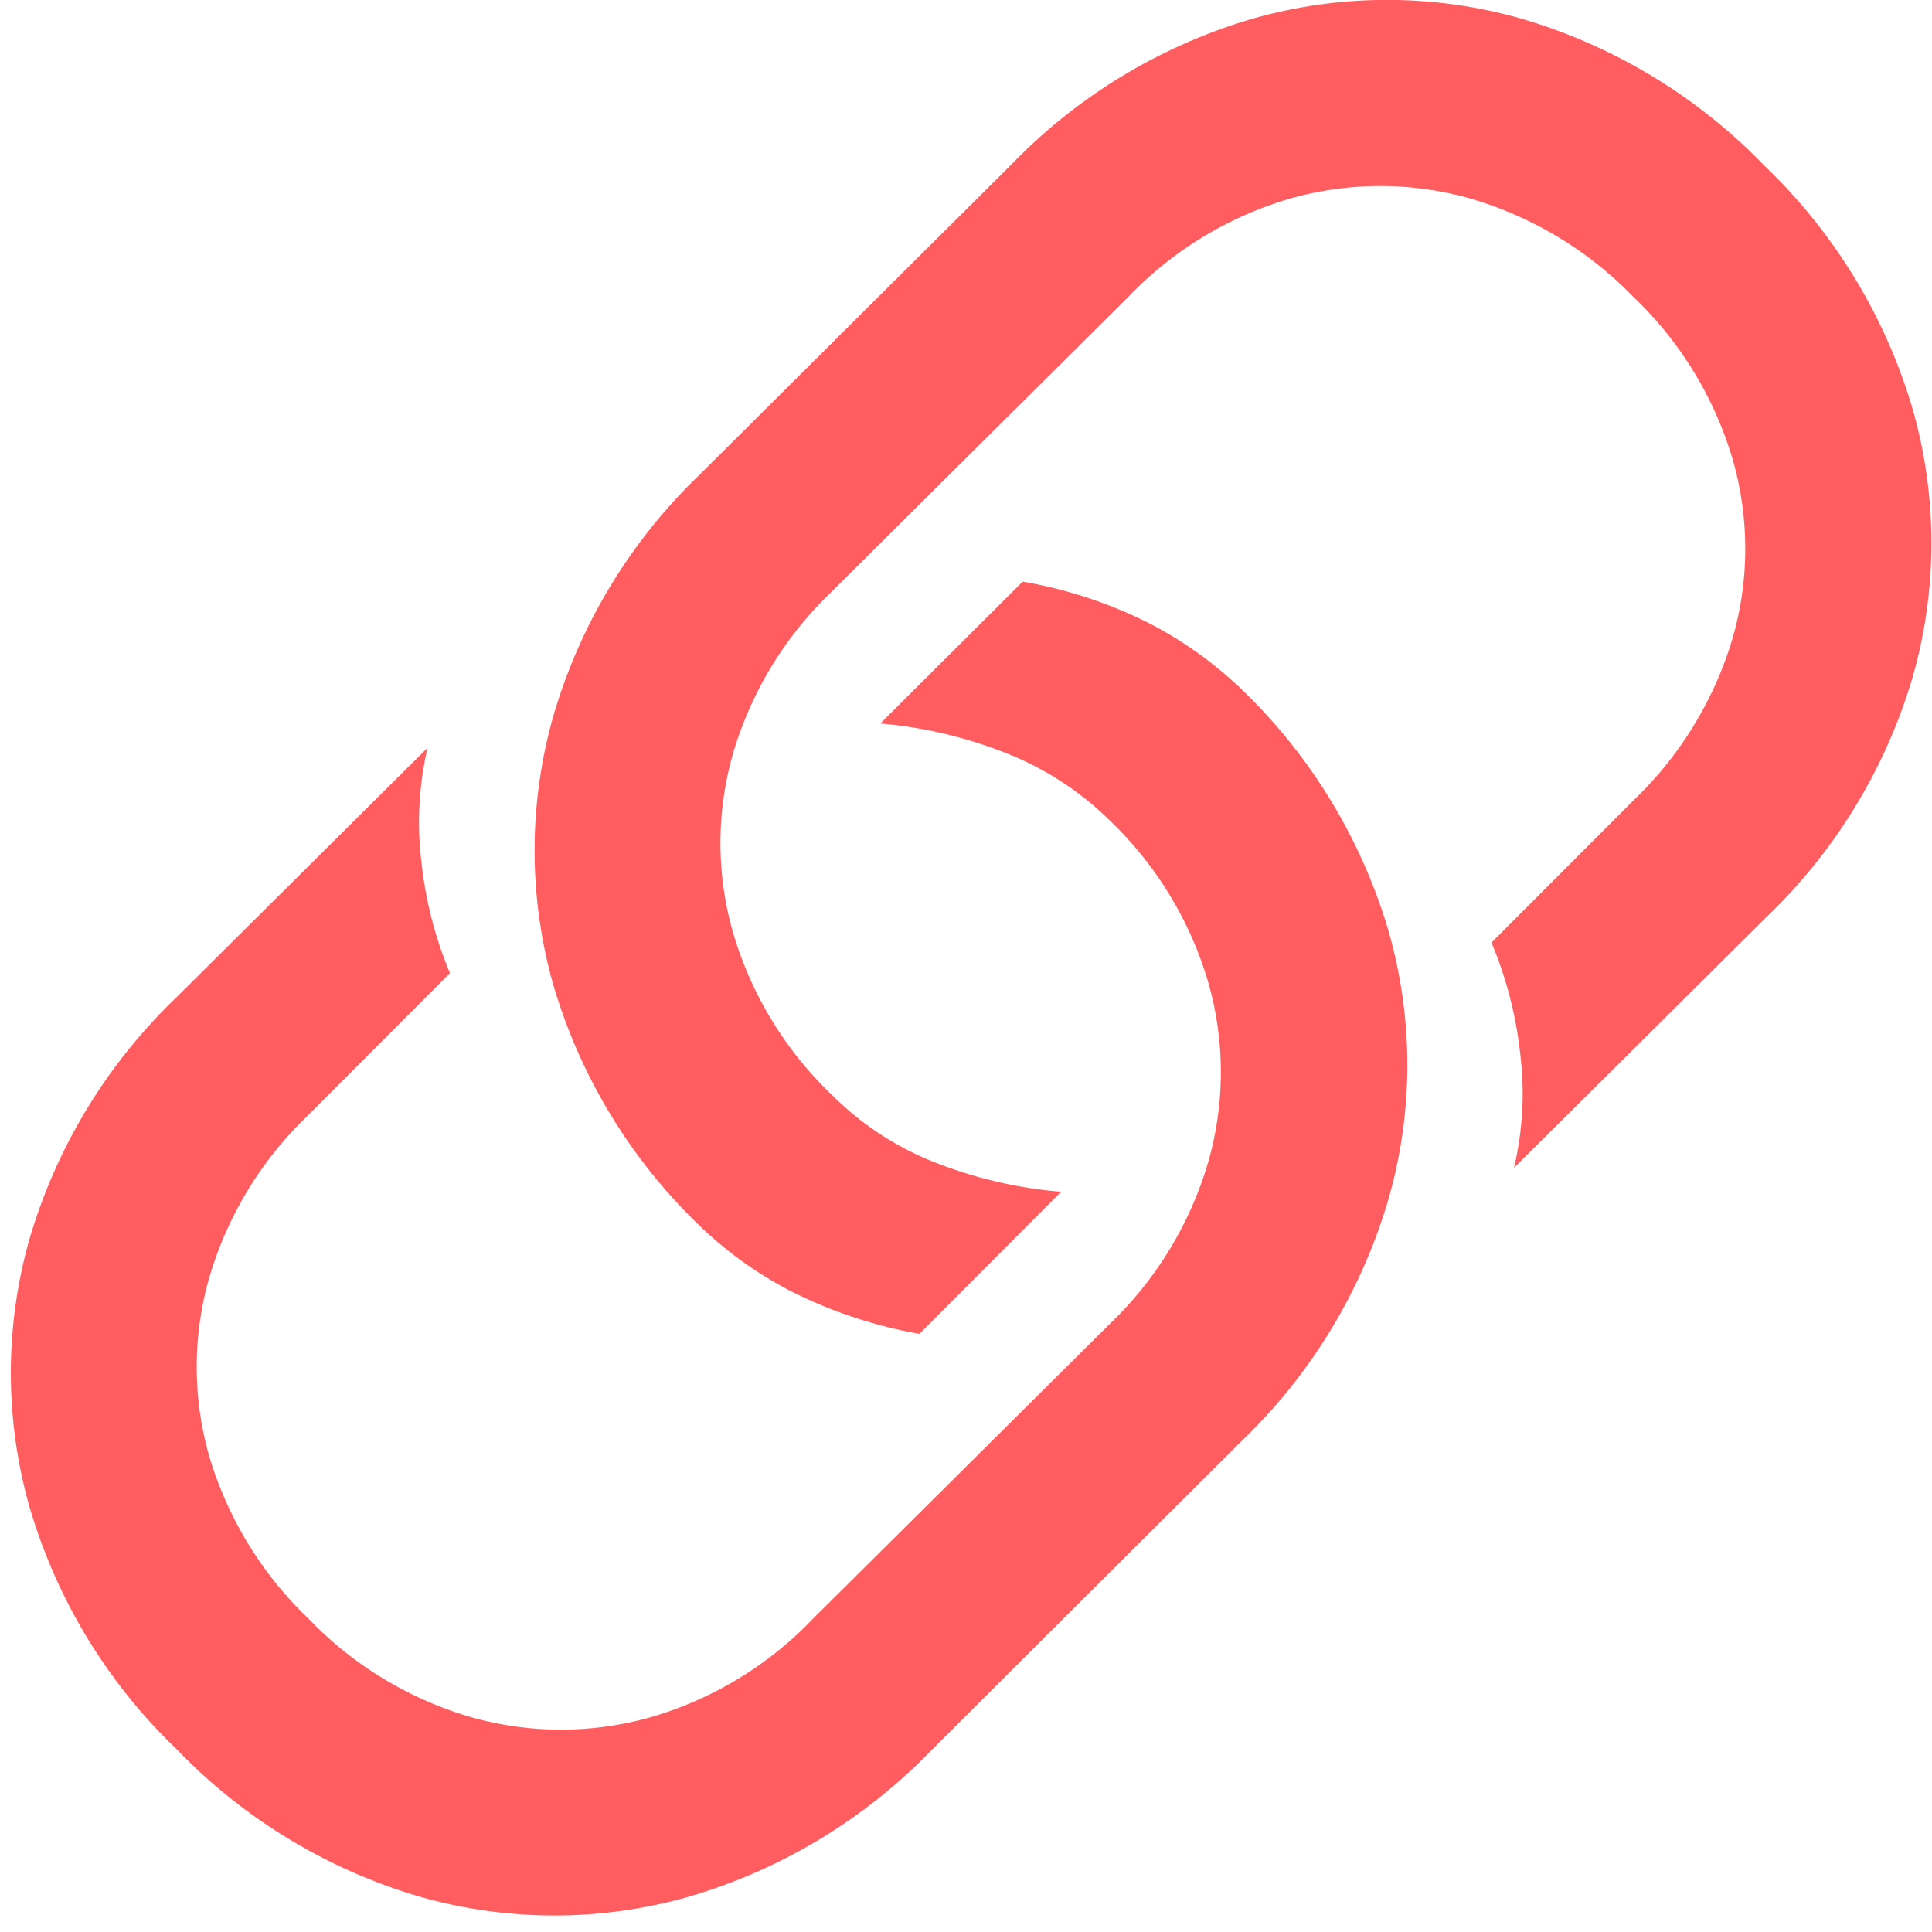
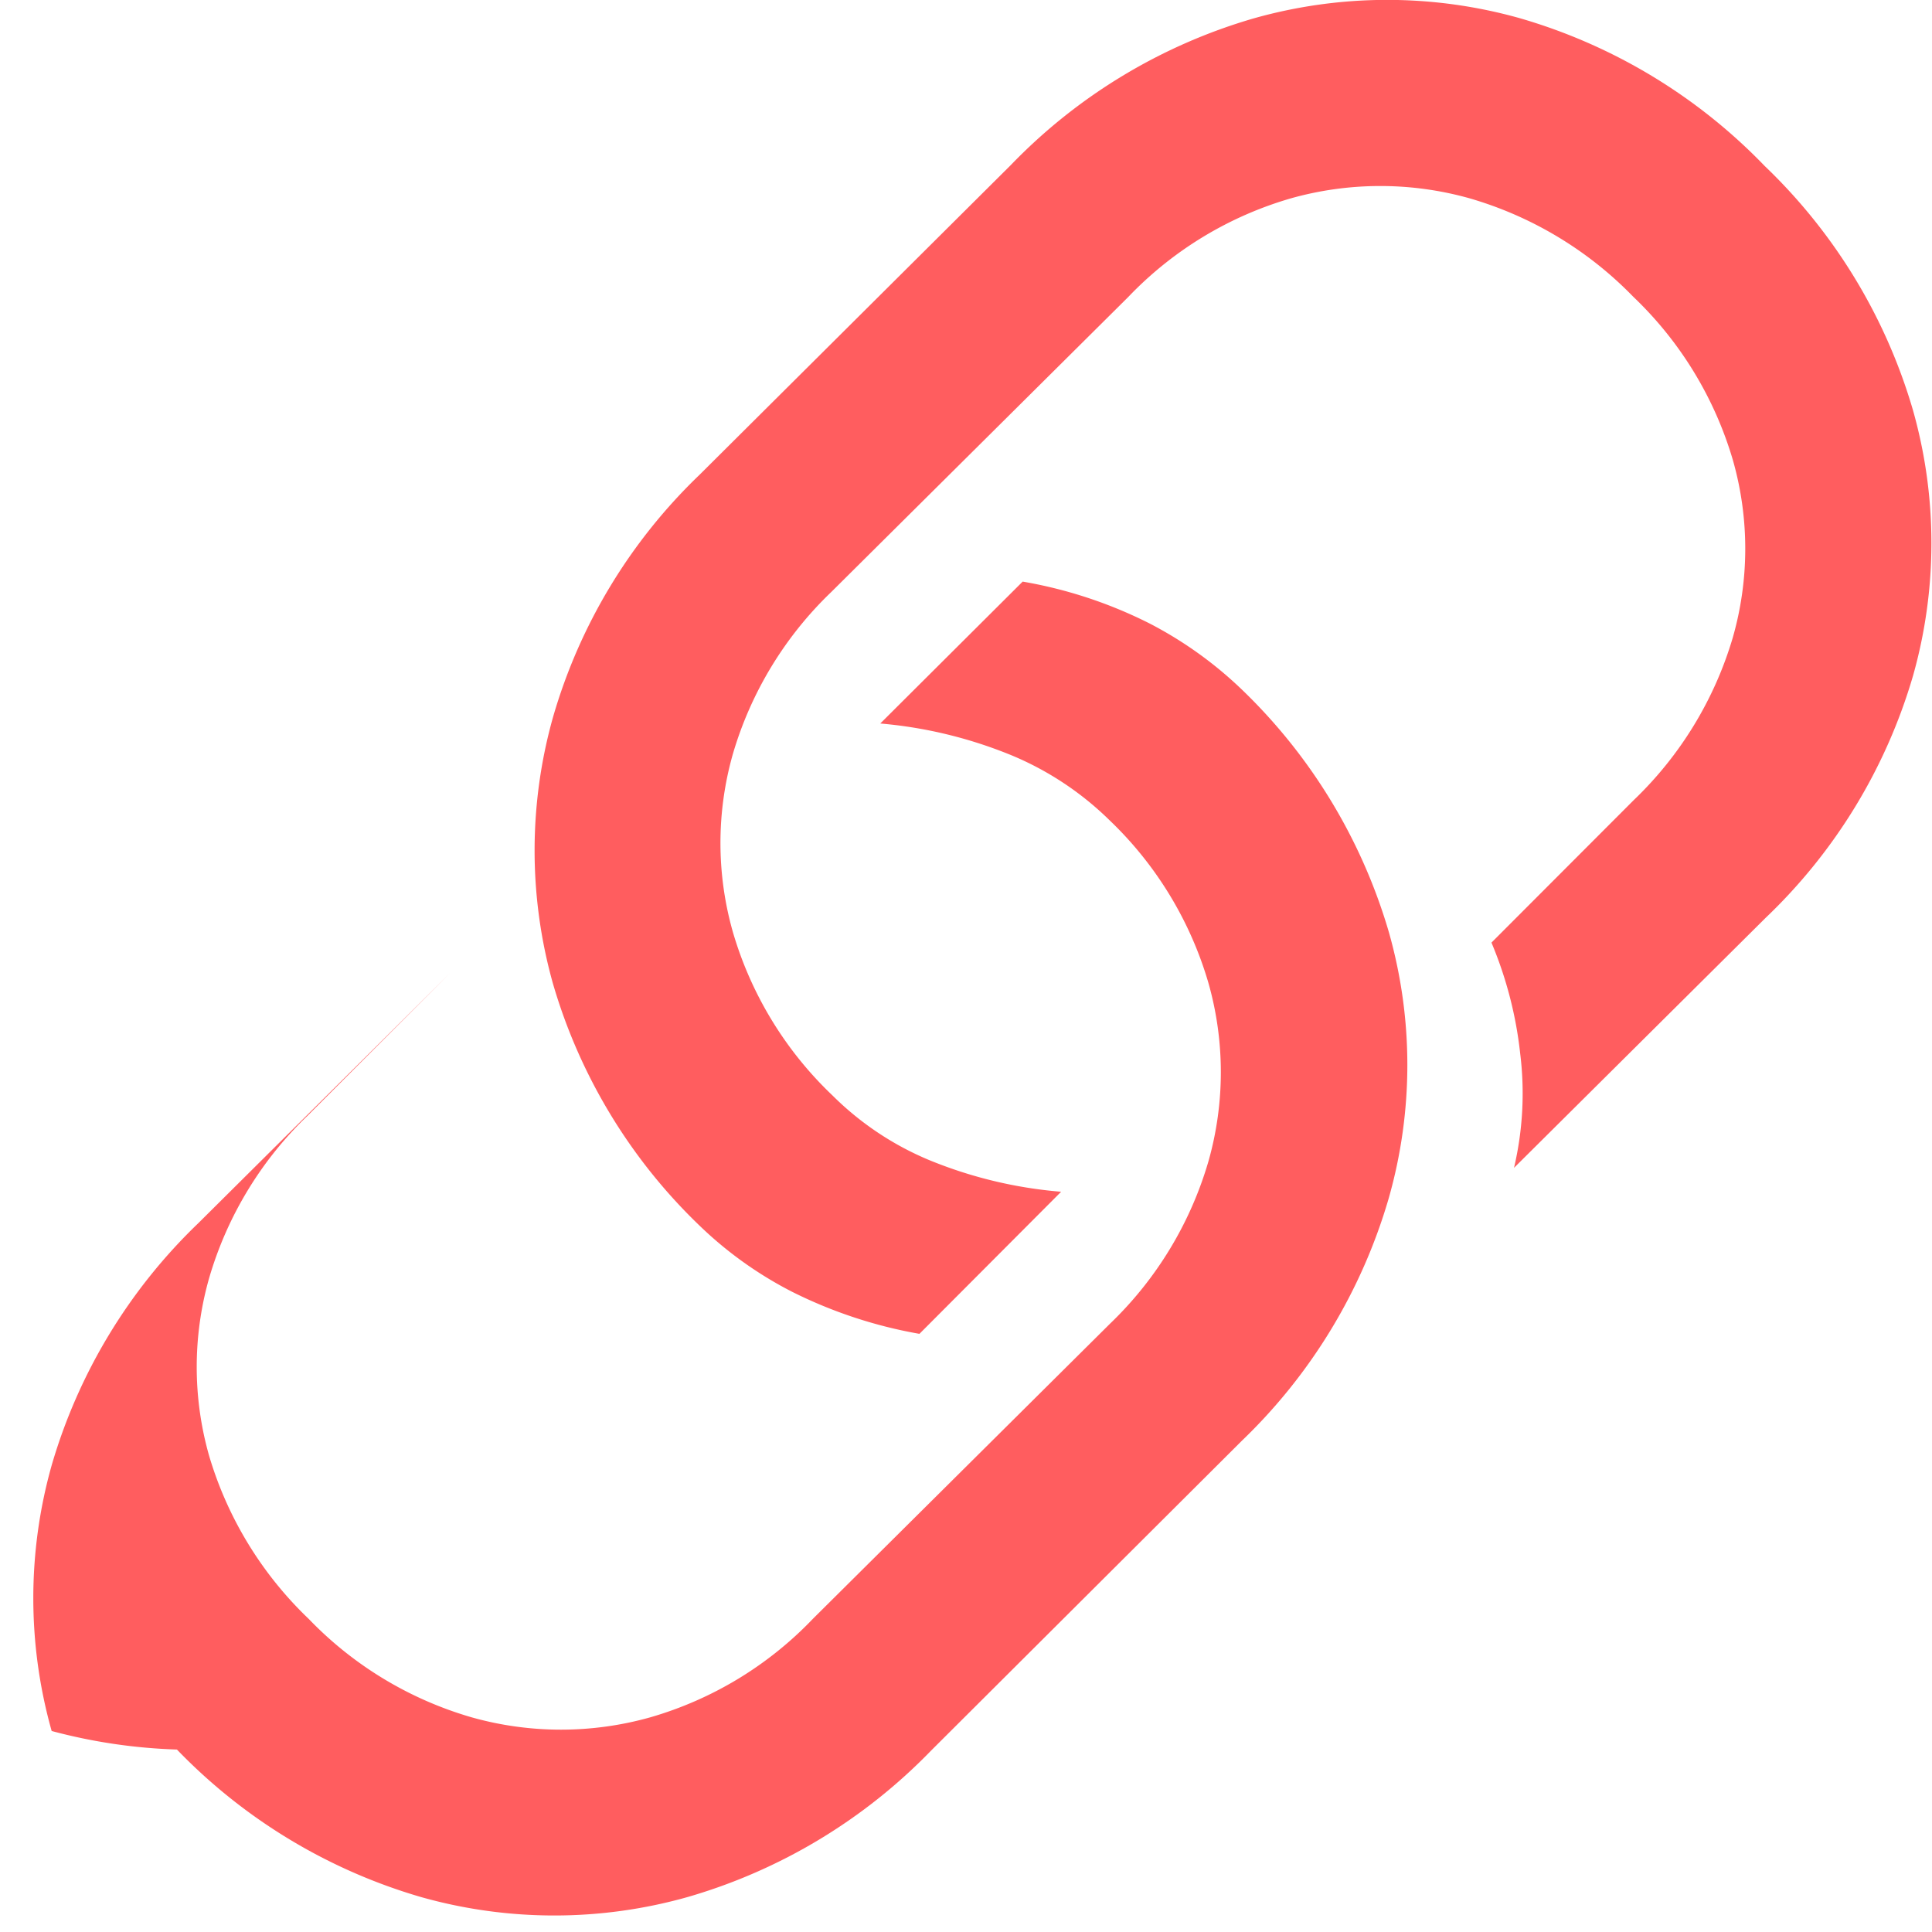
<svg xmlns="http://www.w3.org/2000/svg" width="54" height="54">
-   <path fill-rule="evenodd" fill="#FF5D5F" d="M28.584 16.256l-3.98 3.966c1.274.109 2.524.415 3.705.904a8.648 8.648 0 012.704 1.801 10.259 10.259 0 012.764 4.551 9.135 9.135 0 010 4.979 10.265 10.265 0 01-2.75 4.539l-8.302 8.246a10.2 10.2 0 01-4.554 2.759 9.211 9.211 0 01-4.984 0 10.28 10.28 0 01-4.556-2.75 10.38 10.38 0 01-2.786-4.561 9.07 9.07 0 010-4.966 10.273 10.273 0 012.752-4.54l3.98-3.985a11.036 11.036 0 01-.796-3.093 9.27 9.27 0 01.168-3.202l-7.033 6.988a15.307 15.307 0 00-4.1 6.769 13.694 13.694 0 000 7.426A15.345 15.345 0 004.945 48.9a15.489 15.489 0 006.836 4.127c2.438.685 5.019.682 7.455-.009a15.453 15.453 0 006.792-4.092l8.684-8.658a15.32 15.32 0 004.102-6.772c.693-2.43.696-5.004.007-7.436a15.398 15.398 0 00-4.135-6.81 11.052 11.052 0 00-2.549-1.821 12.576 12.576 0 00-3.553-1.173zm-2.885 21.025l3.96-3.971a12.341 12.341 0 01-3.706-.893 8.416 8.416 0 01-2.686-1.8 10.28 10.28 0 01-2.779-4.553 9.087 9.087 0 01-.008-4.976 10.275 10.275 0 012.753-4.54l8.302-8.247a10.222 10.222 0 014.552-2.759 9.234 9.234 0 014.985 0 10.416 10.416 0 014.577 2.751 10.323 10.323 0 012.786 4.568 9.037 9.037 0 01-.006 4.97 10.34 10.34 0 01-2.763 4.53l-3.979 3.985c.415.988.686 2.03.802 3.094a9.079 9.079 0 01-.172 3.202l7.034-6.989a15.245 15.245 0 004.121-6.773 13.636 13.636 0 00-.007-7.426 15.418 15.418 0 00-4.14-6.813A15.484 15.484 0 0042.481.509a13.71 13.71 0 00-7.444.006 15.39 15.39 0 00-6.782 4.096l-8.702 8.659a15.244 15.244 0 00-4.095 6.771 13.753 13.753 0 00-.007 7.437 15.31 15.31 0 004.134 6.81 10.805 10.805 0 002.551 1.816c1.124.563 2.323.96 3.561 1.177h.002z" />
+   <path fill-rule="evenodd" fill="#FF5D5F" d="M28.584 16.256l-3.98 3.966c1.274.109 2.524.415 3.705.904a8.648 8.648 0 012.704 1.801 10.259 10.259 0 012.764 4.551 9.135 9.135 0 010 4.979 10.265 10.265 0 01-2.75 4.539l-8.302 8.246a10.2 10.2 0 01-4.554 2.759 9.211 9.211 0 01-4.984 0 10.28 10.28 0 01-4.556-2.75 10.38 10.38 0 01-2.786-4.561 9.07 9.07 0 010-4.966 10.273 10.273 0 012.752-4.54l3.98-3.985l-7.033 6.988a15.307 15.307 0 00-4.1 6.769 13.694 13.694 0 000 7.426A15.345 15.345 0 004.945 48.9a15.489 15.489 0 006.836 4.127c2.438.685 5.019.682 7.455-.009a15.453 15.453 0 006.792-4.092l8.684-8.658a15.32 15.32 0 004.102-6.772c.693-2.43.696-5.004.007-7.436a15.398 15.398 0 00-4.135-6.81 11.052 11.052 0 00-2.549-1.821 12.576 12.576 0 00-3.553-1.173zm-2.885 21.025l3.96-3.971a12.341 12.341 0 01-3.706-.893 8.416 8.416 0 01-2.686-1.8 10.28 10.28 0 01-2.779-4.553 9.087 9.087 0 01-.008-4.976 10.275 10.275 0 012.753-4.54l8.302-8.247a10.222 10.222 0 014.552-2.759 9.234 9.234 0 014.985 0 10.416 10.416 0 014.577 2.751 10.323 10.323 0 012.786 4.568 9.037 9.037 0 01-.006 4.97 10.34 10.34 0 01-2.763 4.53l-3.979 3.985c.415.988.686 2.03.802 3.094a9.079 9.079 0 01-.172 3.202l7.034-6.989a15.245 15.245 0 004.121-6.773 13.636 13.636 0 00-.007-7.426 15.418 15.418 0 00-4.14-6.813A15.484 15.484 0 0042.481.509a13.71 13.71 0 00-7.444.006 15.39 15.39 0 00-6.782 4.096l-8.702 8.659a15.244 15.244 0 00-4.095 6.771 13.753 13.753 0 00-.007 7.437 15.31 15.31 0 004.134 6.81 10.805 10.805 0 002.551 1.816c1.124.563 2.323.96 3.561 1.177h.002z" />
</svg>